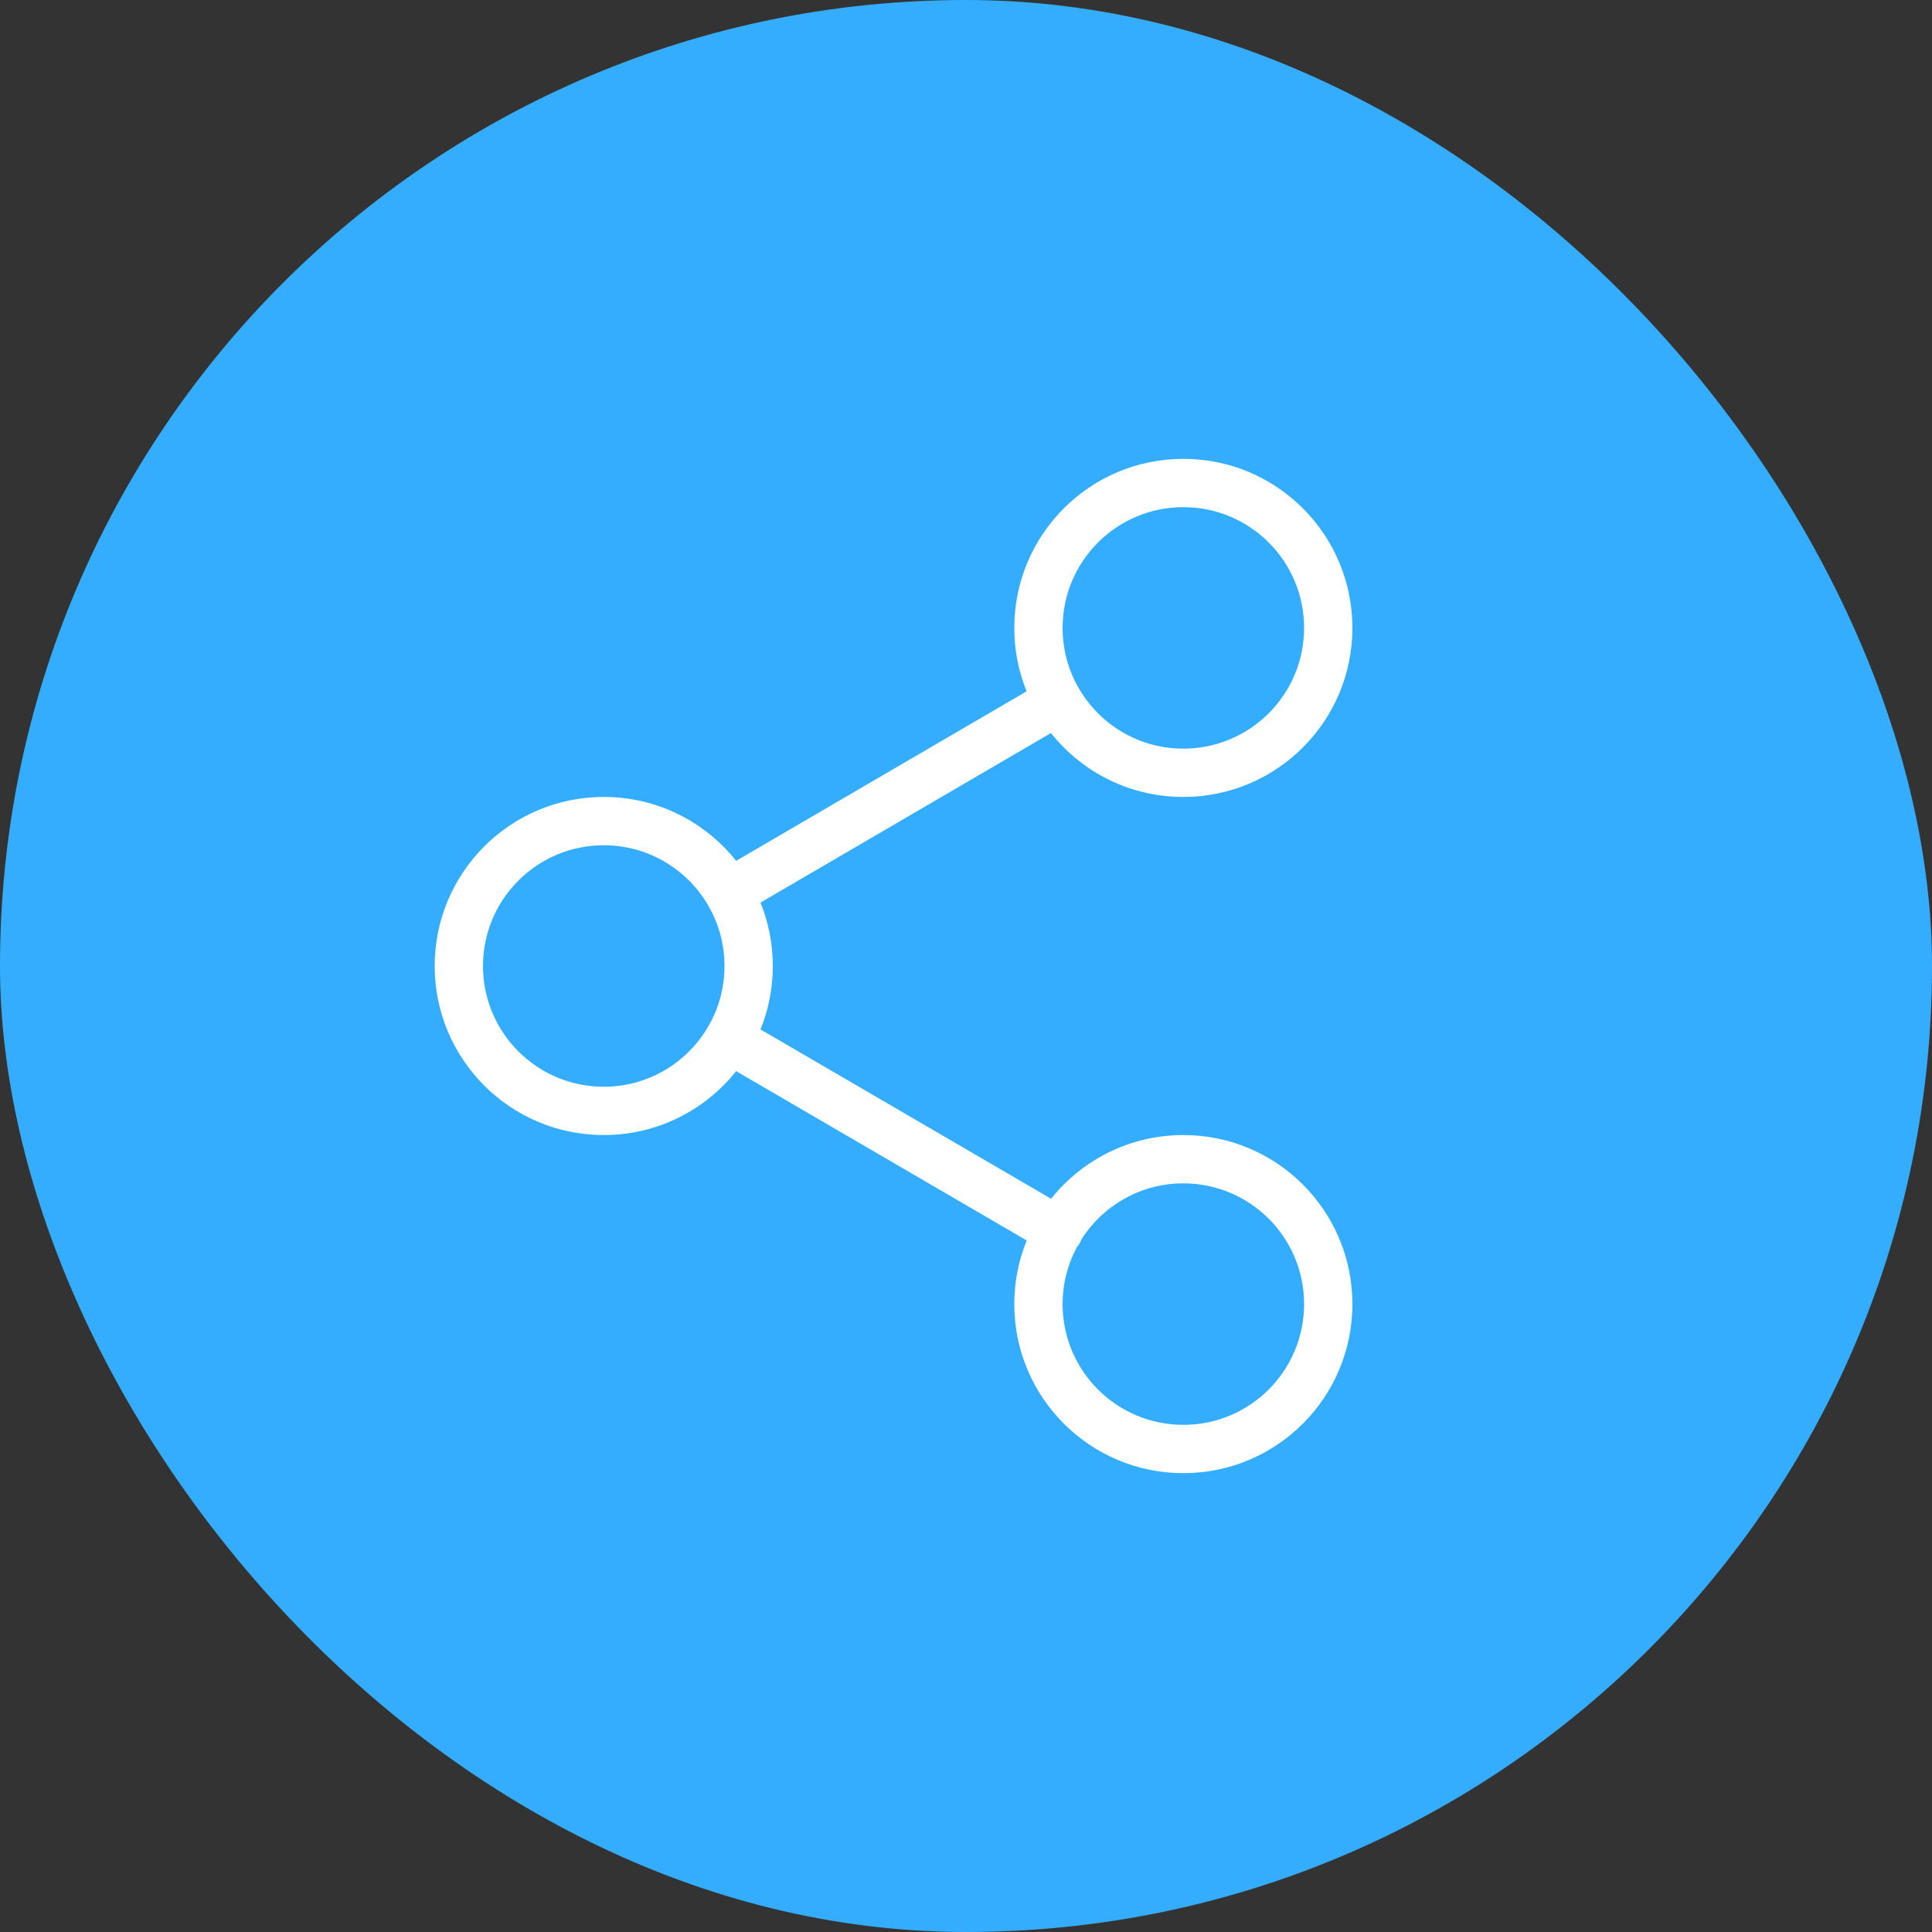
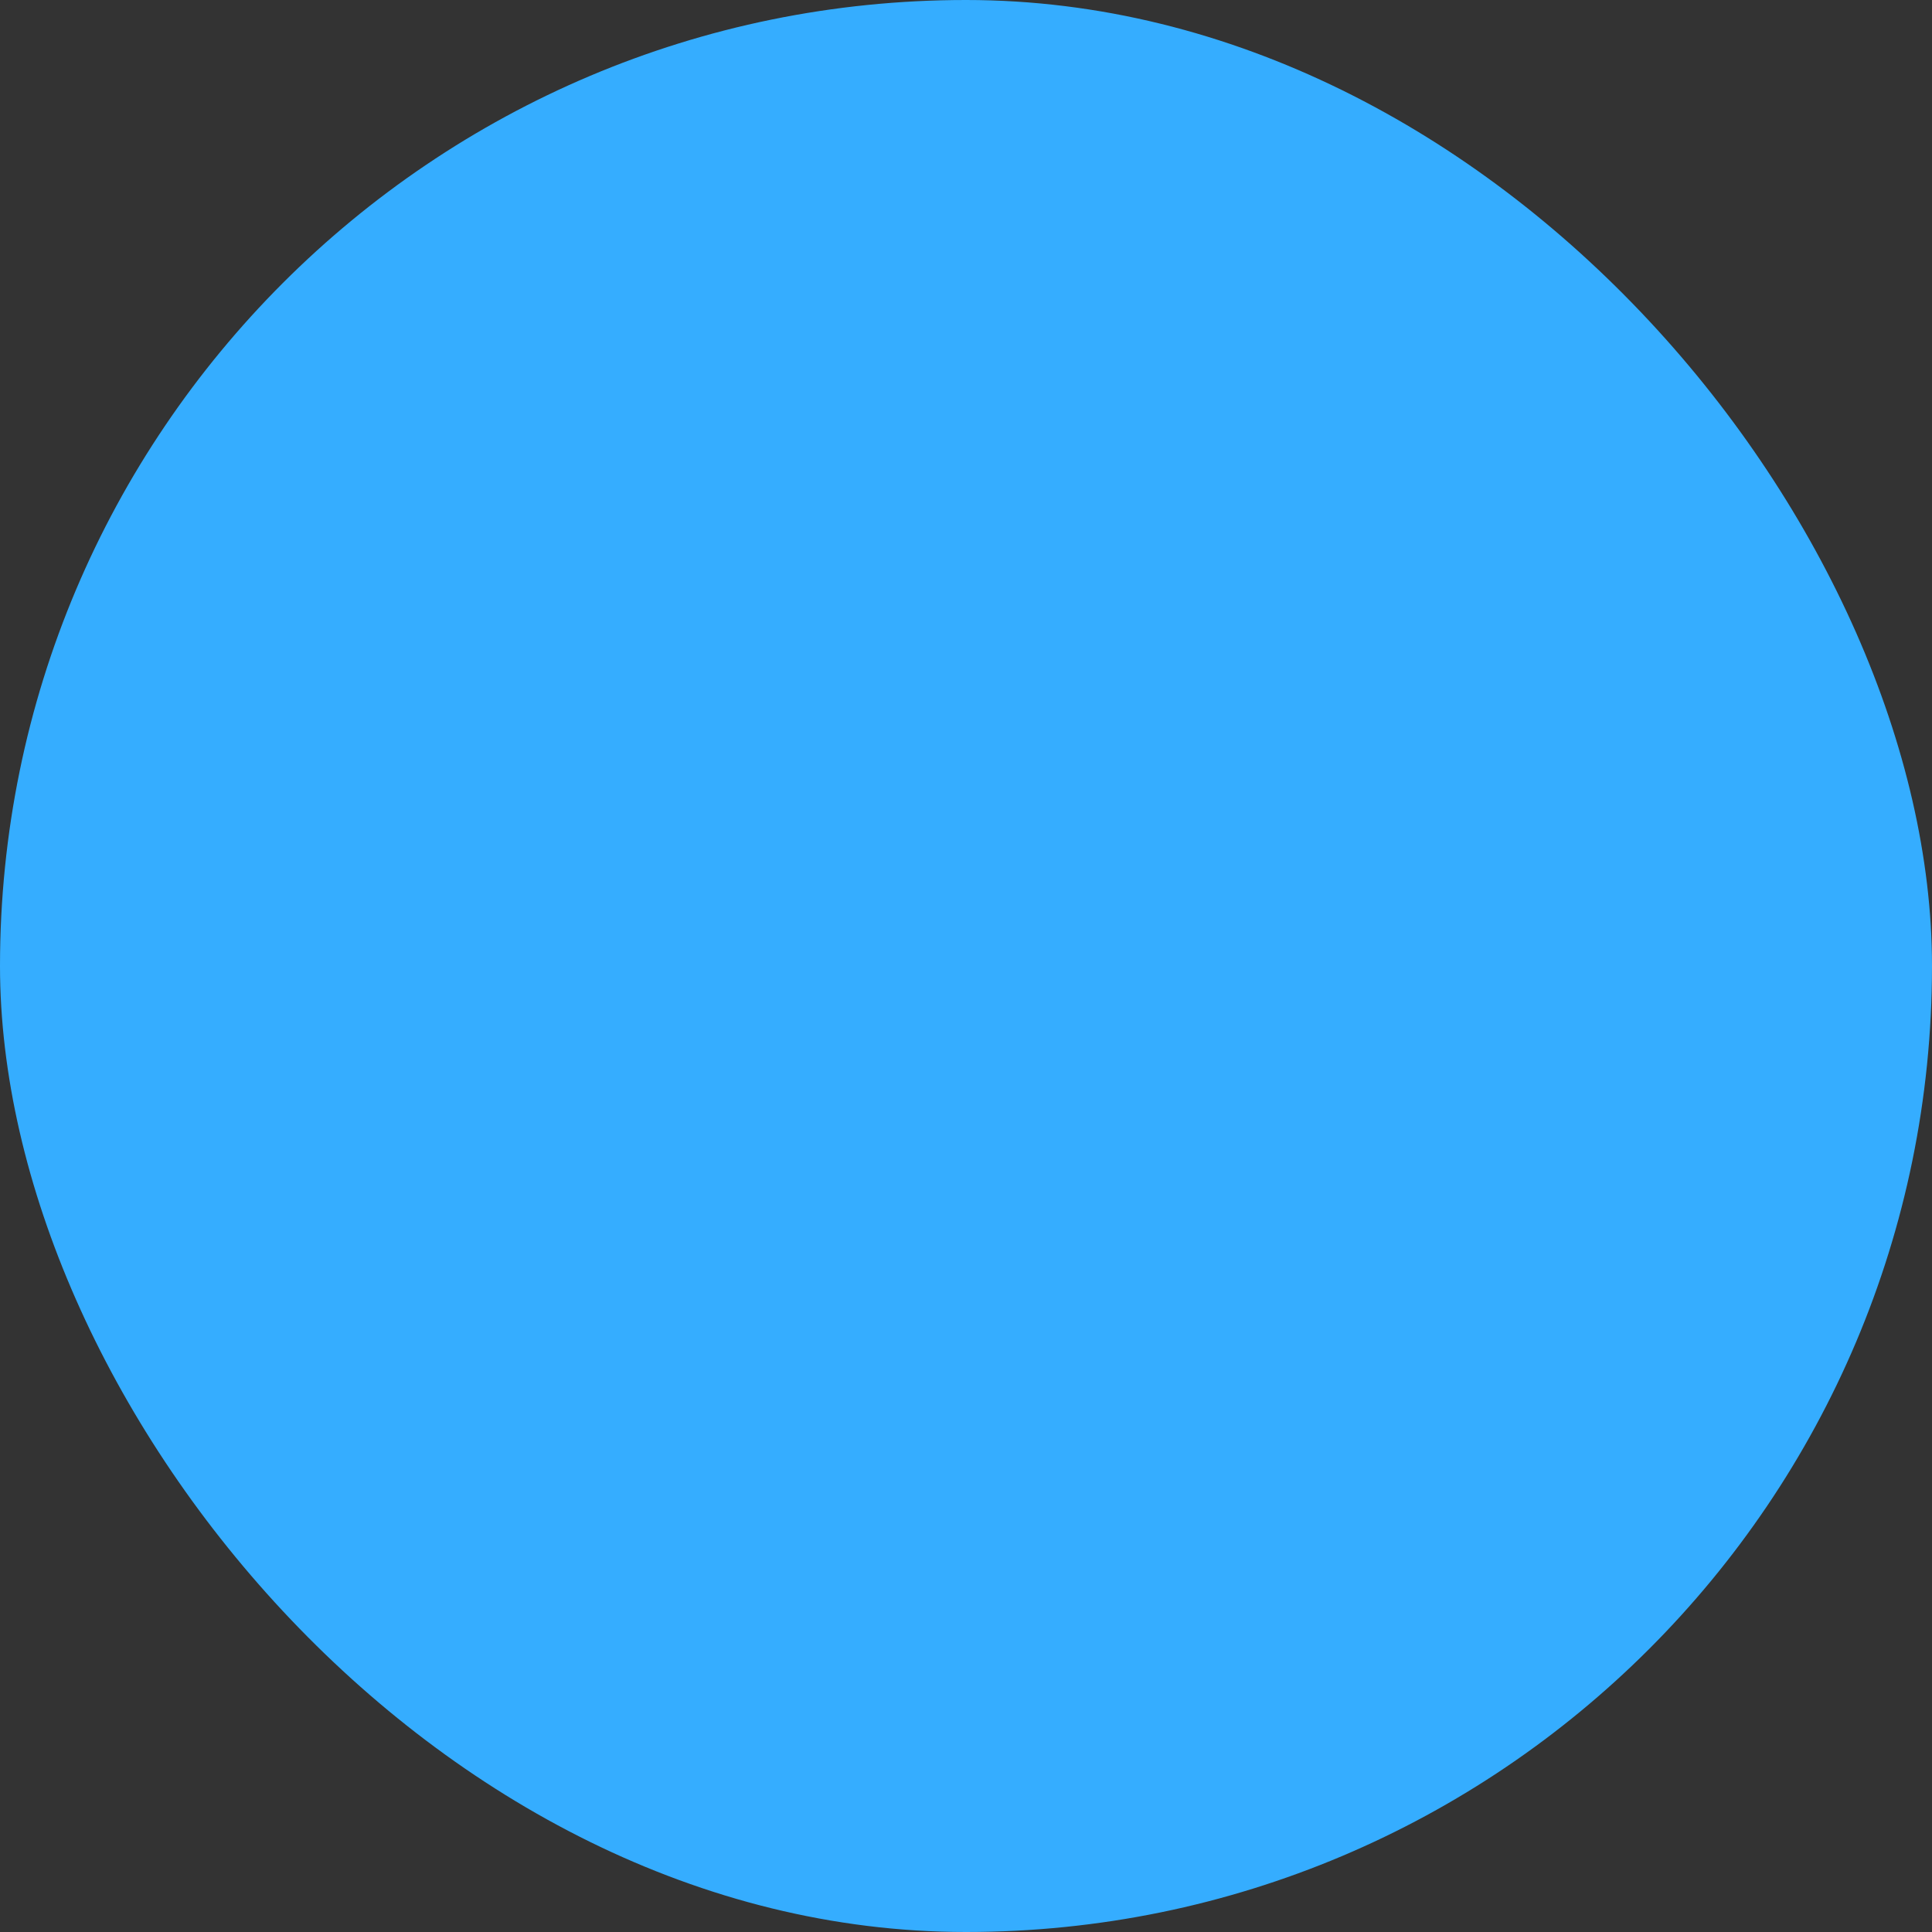
<svg xmlns="http://www.w3.org/2000/svg" width="40" height="40" viewBox="0 0 40 40" fill="none">
  <rect x="0" y="0" width="40" height="40" fill="#333333" stroke="none" />
  <rect width="40" height="40" rx="20" fill="#35ADFF" />
-   <path fill-rule="evenodd" clip-rule="evenodd" d="M24.5 10.5C23.119 10.5 22 11.619 22 13C22 13.443 22.115 13.859 22.317 14.22C22.326 14.232 22.334 14.245 22.342 14.258C22.349 14.271 22.356 14.284 22.363 14.297C22.801 15.018 23.594 15.5 24.5 15.5C25.881 15.5 27 14.381 27 13C27 11.619 25.881 10.5 24.5 10.5ZM21.759 15.177C22.4 15.983 23.39 16.5 24.5 16.5C26.433 16.5 28 14.933 28 13C28 11.067 26.433 9.5 24.5 9.5C22.567 9.5 21 11.067 21 13C21 13.464 21.09 13.908 21.255 14.313L15.241 17.823C14.6 17.017 13.61 16.5 12.5 16.5C10.567 16.5 9 18.067 9 20C9 21.933 10.567 23.5 12.5 23.5C13.61 23.5 14.6 22.983 15.241 22.177L21.257 25.682C21.091 26.089 21 26.534 21 27C21 28.933 22.567 30.5 24.5 30.5C26.433 30.5 28 28.933 28 27C28 25.067 26.433 23.5 24.5 23.5C23.392 23.5 22.404 24.015 21.762 24.819L15.745 21.313C15.91 20.908 16 20.464 16 20C16 19.535 15.909 19.092 15.745 18.687L21.759 15.177ZM14.637 18.703C14.644 18.716 14.651 18.729 14.658 18.742C14.666 18.755 14.674 18.768 14.682 18.78C14.885 19.141 15 19.557 15 20C15 20.443 14.885 20.859 14.682 21.22C14.674 21.232 14.666 21.245 14.658 21.258C14.65 21.271 14.644 21.284 14.637 21.297C14.199 22.018 13.406 22.5 12.5 22.5C11.119 22.5 10 21.381 10 20C10 18.619 11.119 17.5 12.5 17.5C13.406 17.5 14.199 17.982 14.637 18.703ZM22.295 25.821C22.316 25.797 22.335 25.77 22.352 25.742C22.368 25.714 22.381 25.685 22.392 25.656C22.836 24.961 23.614 24.5 24.5 24.5C25.881 24.5 27 25.619 27 27C27 28.381 25.881 29.5 24.5 29.5C23.119 29.5 22 28.381 22 27C22 26.574 22.107 26.172 22.295 25.821Z" fill="white" />
</svg>